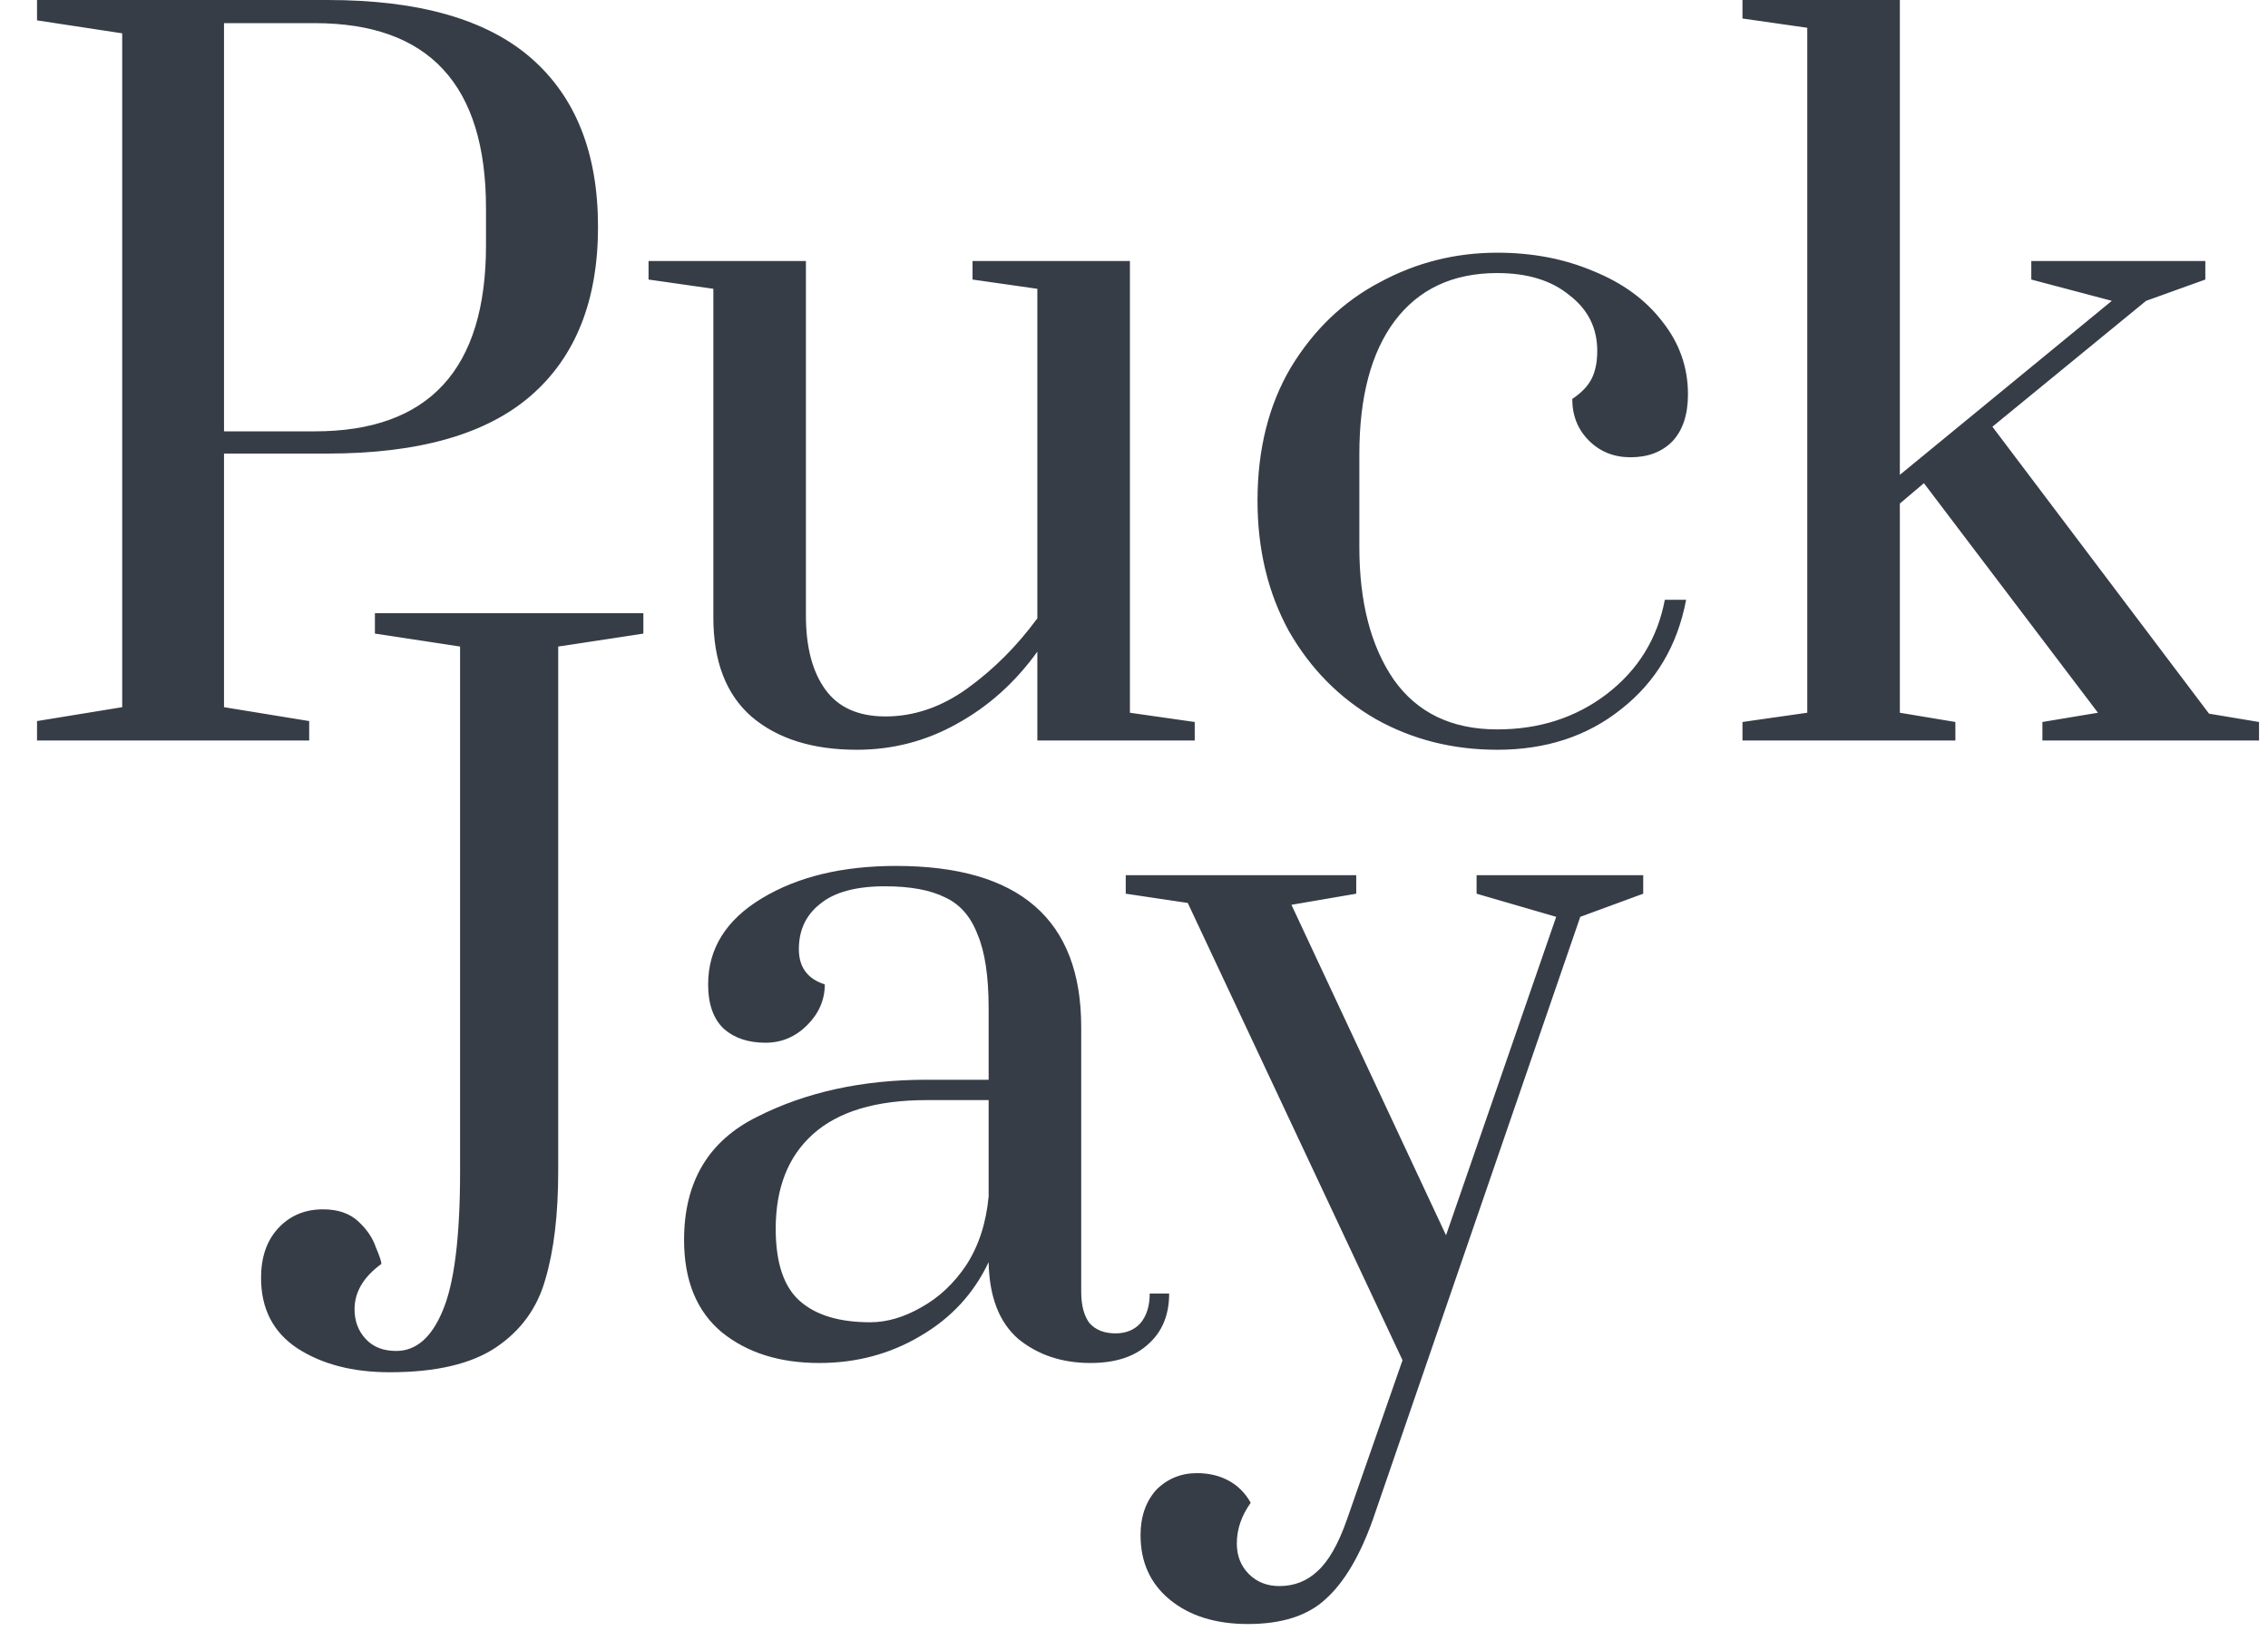
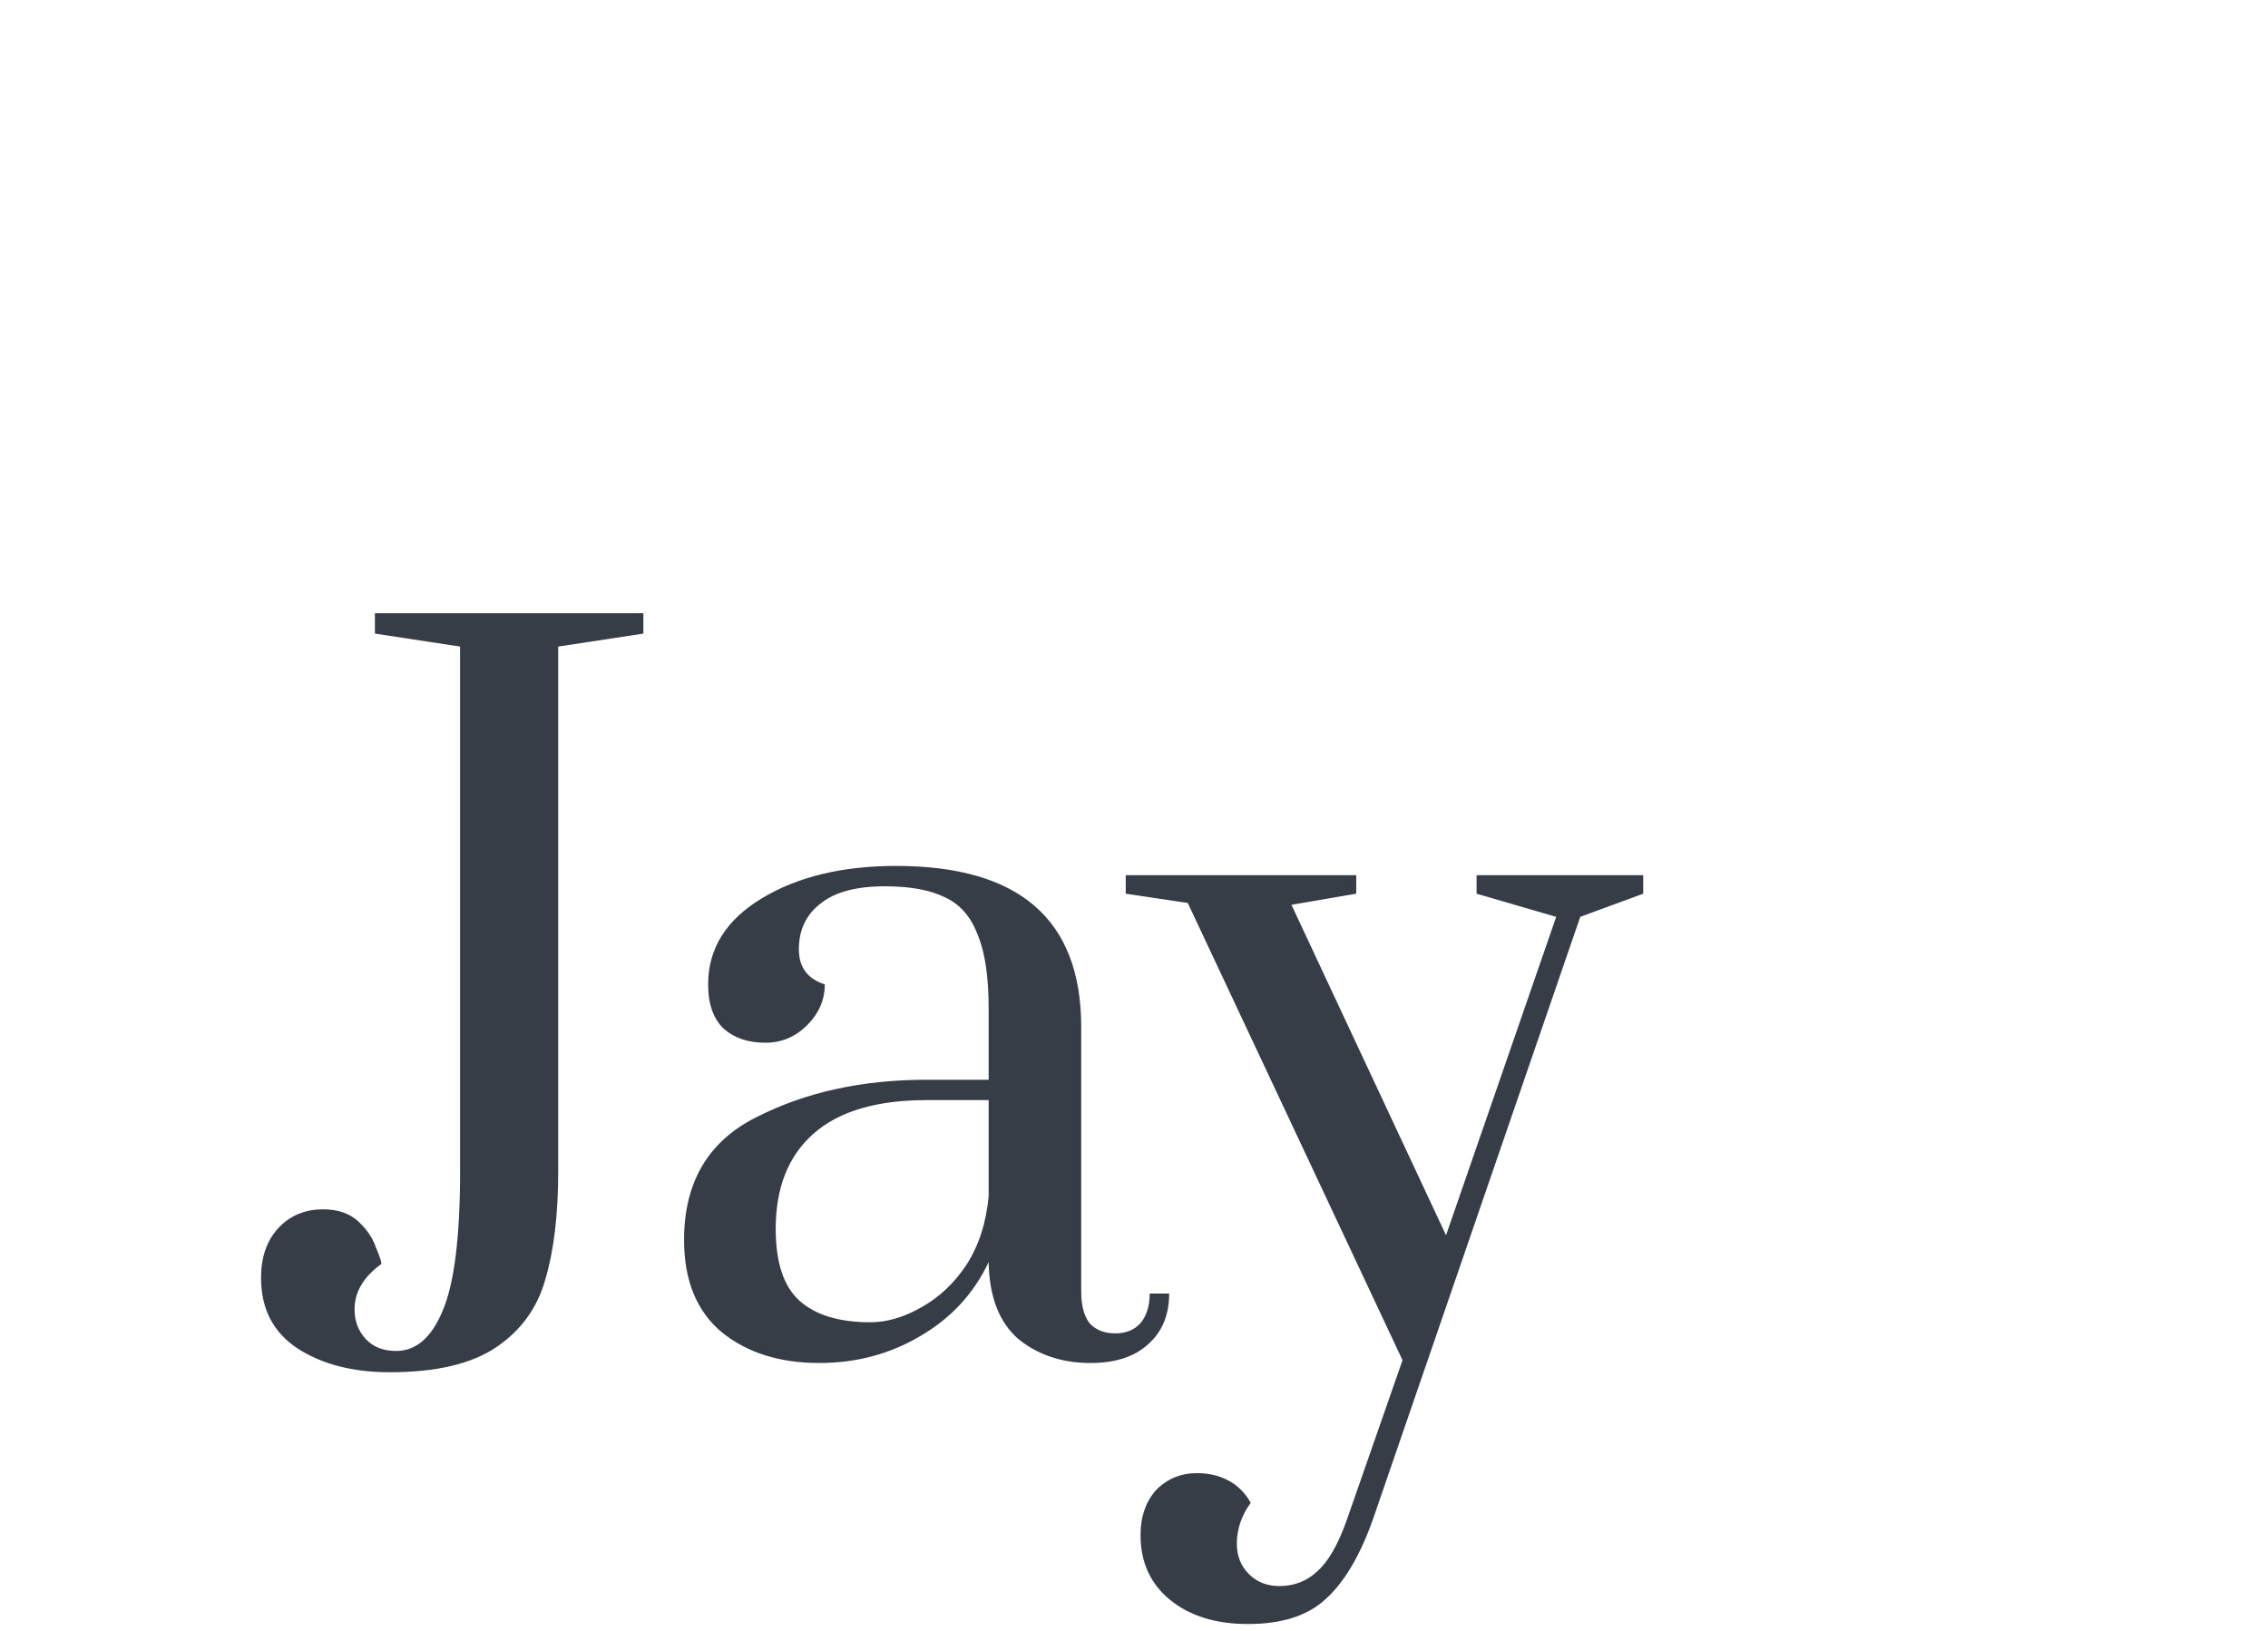
<svg xmlns="http://www.w3.org/2000/svg" width="196" height="141" viewBox="0 0 196 141" fill="none">
-   <path d="M3.2 62.32L10.56 61.12V2.88L3.2 1.76V-9.53674e-07H28.32C36.213 -9.53674e-07 42.08 1.68 45.92 5.04C49.76 8.4 51.68 13.253 51.68 19.6C51.68 25.947 49.76 30.8 45.92 34.16C42.08 37.52 36.213 39.2 28.32 39.2H19.36V61.12L26.72 62.32V64H3.2V62.32ZM27.2 37.28C37.067 37.28 42 31.92 42 21.2V18C42 7.333 37.067 2 27.2 2H19.36V37.28H27.2ZM74.047 64.8C70.207 64.8 67.168 63.84 64.927 61.92C62.741 60 61.648 57.147 61.648 53.36V24.96L56.047 24.16V22.56H69.647V53.2C69.647 55.92 70.207 58.053 71.328 59.6C72.448 61.147 74.181 61.92 76.528 61.92C78.981 61.92 81.328 61.12 83.567 59.52C85.861 57.867 87.888 55.84 89.647 53.44V24.96L84.047 24.16V22.56H97.647V61.6L103.248 62.4V64H89.647V56.32C87.728 58.987 85.407 61.067 82.688 62.56C80.021 64.053 77.141 64.8 74.047 64.8ZM129.394 64.8C125.554 64.8 122.061 63.92 118.914 62.16C115.768 60.347 113.261 57.813 111.394 54.56C109.581 51.253 108.674 47.493 108.674 43.28C108.674 38.853 109.634 35.013 111.554 31.76C113.528 28.507 116.088 26.053 119.234 24.4C122.381 22.693 125.768 21.84 129.394 21.84C132.434 21.84 135.208 22.373 137.714 23.44C140.221 24.453 142.194 25.893 143.634 27.76C145.128 29.627 145.874 31.733 145.874 34.08C145.874 35.84 145.421 37.2 144.514 38.16C143.608 39.067 142.408 39.52 140.914 39.52C139.474 39.52 138.274 39.04 137.314 38.08C136.354 37.12 135.874 35.92 135.874 34.48C136.674 33.947 137.234 33.36 137.554 32.72C137.874 32.08 138.034 31.28 138.034 30.32C138.034 28.347 137.234 26.747 135.634 25.52C134.088 24.24 132.008 23.6 129.394 23.6C125.554 23.6 122.594 24.987 120.514 27.76C118.488 30.48 117.474 34.32 117.474 39.28V47.28C117.474 52.027 118.461 55.84 120.434 58.72C122.461 61.6 125.448 63.04 129.394 63.04C133.021 63.04 136.168 62.027 138.834 60C141.554 57.92 143.234 55.2 143.874 51.84H145.714C144.968 55.787 143.101 58.933 140.114 61.28C137.181 63.627 133.608 64.8 129.394 64.8ZM150.584 64V62.4L156.184 61.6V2.4L150.584 1.6V-9.53674e-07H164.184V41.04L182.504 26L175.544 24.16V22.56H190.584V24.16L185.464 26L172.184 36.88L190.904 61.68L195.224 62.4V64H176.504V62.4L181.304 61.6L166.264 41.76L164.184 43.52V61.6L168.984 62.4V64H150.584Z" fill="#363D46" />
  <path d="M33.68 118.6C30.48 118.6 27.813 117.907 25.68 116.52C23.6 115.133 22.56 113.107 22.56 110.44C22.56 108.68 23.04 107.267 24 106.2C25.013 105.08 26.32 104.52 27.92 104.52C29.2 104.52 30.213 104.867 30.96 105.56C31.707 106.253 32.213 107 32.48 107.8C32.8 108.547 32.96 109.027 32.96 109.24C31.413 110.36 30.64 111.667 30.64 113.16C30.64 114.173 30.96 115.027 31.6 115.72C32.24 116.413 33.12 116.76 34.24 116.76C35.947 116.76 37.28 115.613 38.24 113.32C39.253 110.973 39.76 106.947 39.76 101.24V55.88L32.4 54.76V53H55.6V54.76L48.24 55.88V101.24C48.24 104.973 47.867 108.093 47.12 110.6C46.427 113.053 45.013 115 42.88 116.44C40.747 117.88 37.68 118.6 33.68 118.6ZM70.797 117.8C67.384 117.8 64.584 116.92 62.398 115.16C60.211 113.347 59.117 110.68 59.117 107.16C59.117 102.147 61.224 98.6 65.438 96.52C69.651 94.387 74.531 93.32 80.078 93.32H85.438V87.16C85.438 84.387 85.118 82.253 84.478 80.76C83.891 79.213 82.957 78.147 81.677 77.56C80.397 76.92 78.664 76.6 76.478 76.6C73.971 76.6 72.104 77.107 70.877 78.12C69.651 79.08 69.037 80.387 69.037 82.04C69.037 83.587 69.784 84.6 71.278 85.08C71.278 86.413 70.771 87.587 69.757 88.6C68.744 89.613 67.544 90.12 66.157 90.12C64.664 90.12 63.464 89.72 62.557 88.92C61.651 88.067 61.197 86.787 61.197 85.08C61.197 81.987 62.744 79.507 65.838 77.64C68.931 75.773 72.797 74.84 77.438 74.84C88.104 74.84 93.438 79.48 93.438 88.76V111.64C93.438 112.813 93.677 113.72 94.157 114.36C94.691 114.947 95.438 115.24 96.397 115.24C97.304 115.24 98.024 114.947 98.558 114.36C99.091 113.72 99.358 112.867 99.358 111.8H101.038C101.038 113.667 100.424 115.133 99.198 116.2C98.024 117.267 96.371 117.8 94.237 117.8C91.784 117.8 89.704 117.107 87.998 115.72C86.344 114.28 85.491 112.067 85.438 109.08C84.157 111.8 82.184 113.933 79.517 115.48C76.904 117.027 73.998 117.8 70.797 117.8ZM75.198 114.28C76.638 114.28 78.104 113.853 79.597 113C81.144 112.147 82.451 110.92 83.517 109.32C84.584 107.667 85.224 105.693 85.438 103.4V95.08H80.078C75.704 95.08 72.424 96.067 70.237 98.04C68.104 99.96 67.037 102.68 67.037 106.2C67.037 109.133 67.731 111.213 69.118 112.44C70.504 113.667 72.531 114.28 75.198 114.28ZM107.846 140.36C105.073 140.36 102.833 139.667 101.126 138.28C99.42 136.893 98.566 135.027 98.566 132.68C98.566 131.08 99.02 129.773 99.926 128.76C100.886 127.8 102.06 127.32 103.446 127.32C104.46 127.32 105.366 127.533 106.166 127.96C106.966 128.387 107.606 129.027 108.086 129.88C107.286 131 106.886 132.173 106.886 133.4C106.886 134.467 107.233 135.347 107.926 136.04C108.62 136.733 109.5 137.08 110.566 137.08C111.846 137.08 112.94 136.653 113.846 135.8C114.806 134.947 115.66 133.453 116.406 131.32L121.206 117.56L102.646 78.04L97.286 77.24V75.64H117.206V77.24L111.606 78.2L124.966 106.76L134.486 79.24L127.606 77.24V75.64H142.006V77.24L136.566 79.24L118.646 131.32C117.526 134.467 116.166 136.76 114.566 138.2C113.02 139.64 110.78 140.36 107.846 140.36Z" fill="#363D46" />
</svg>